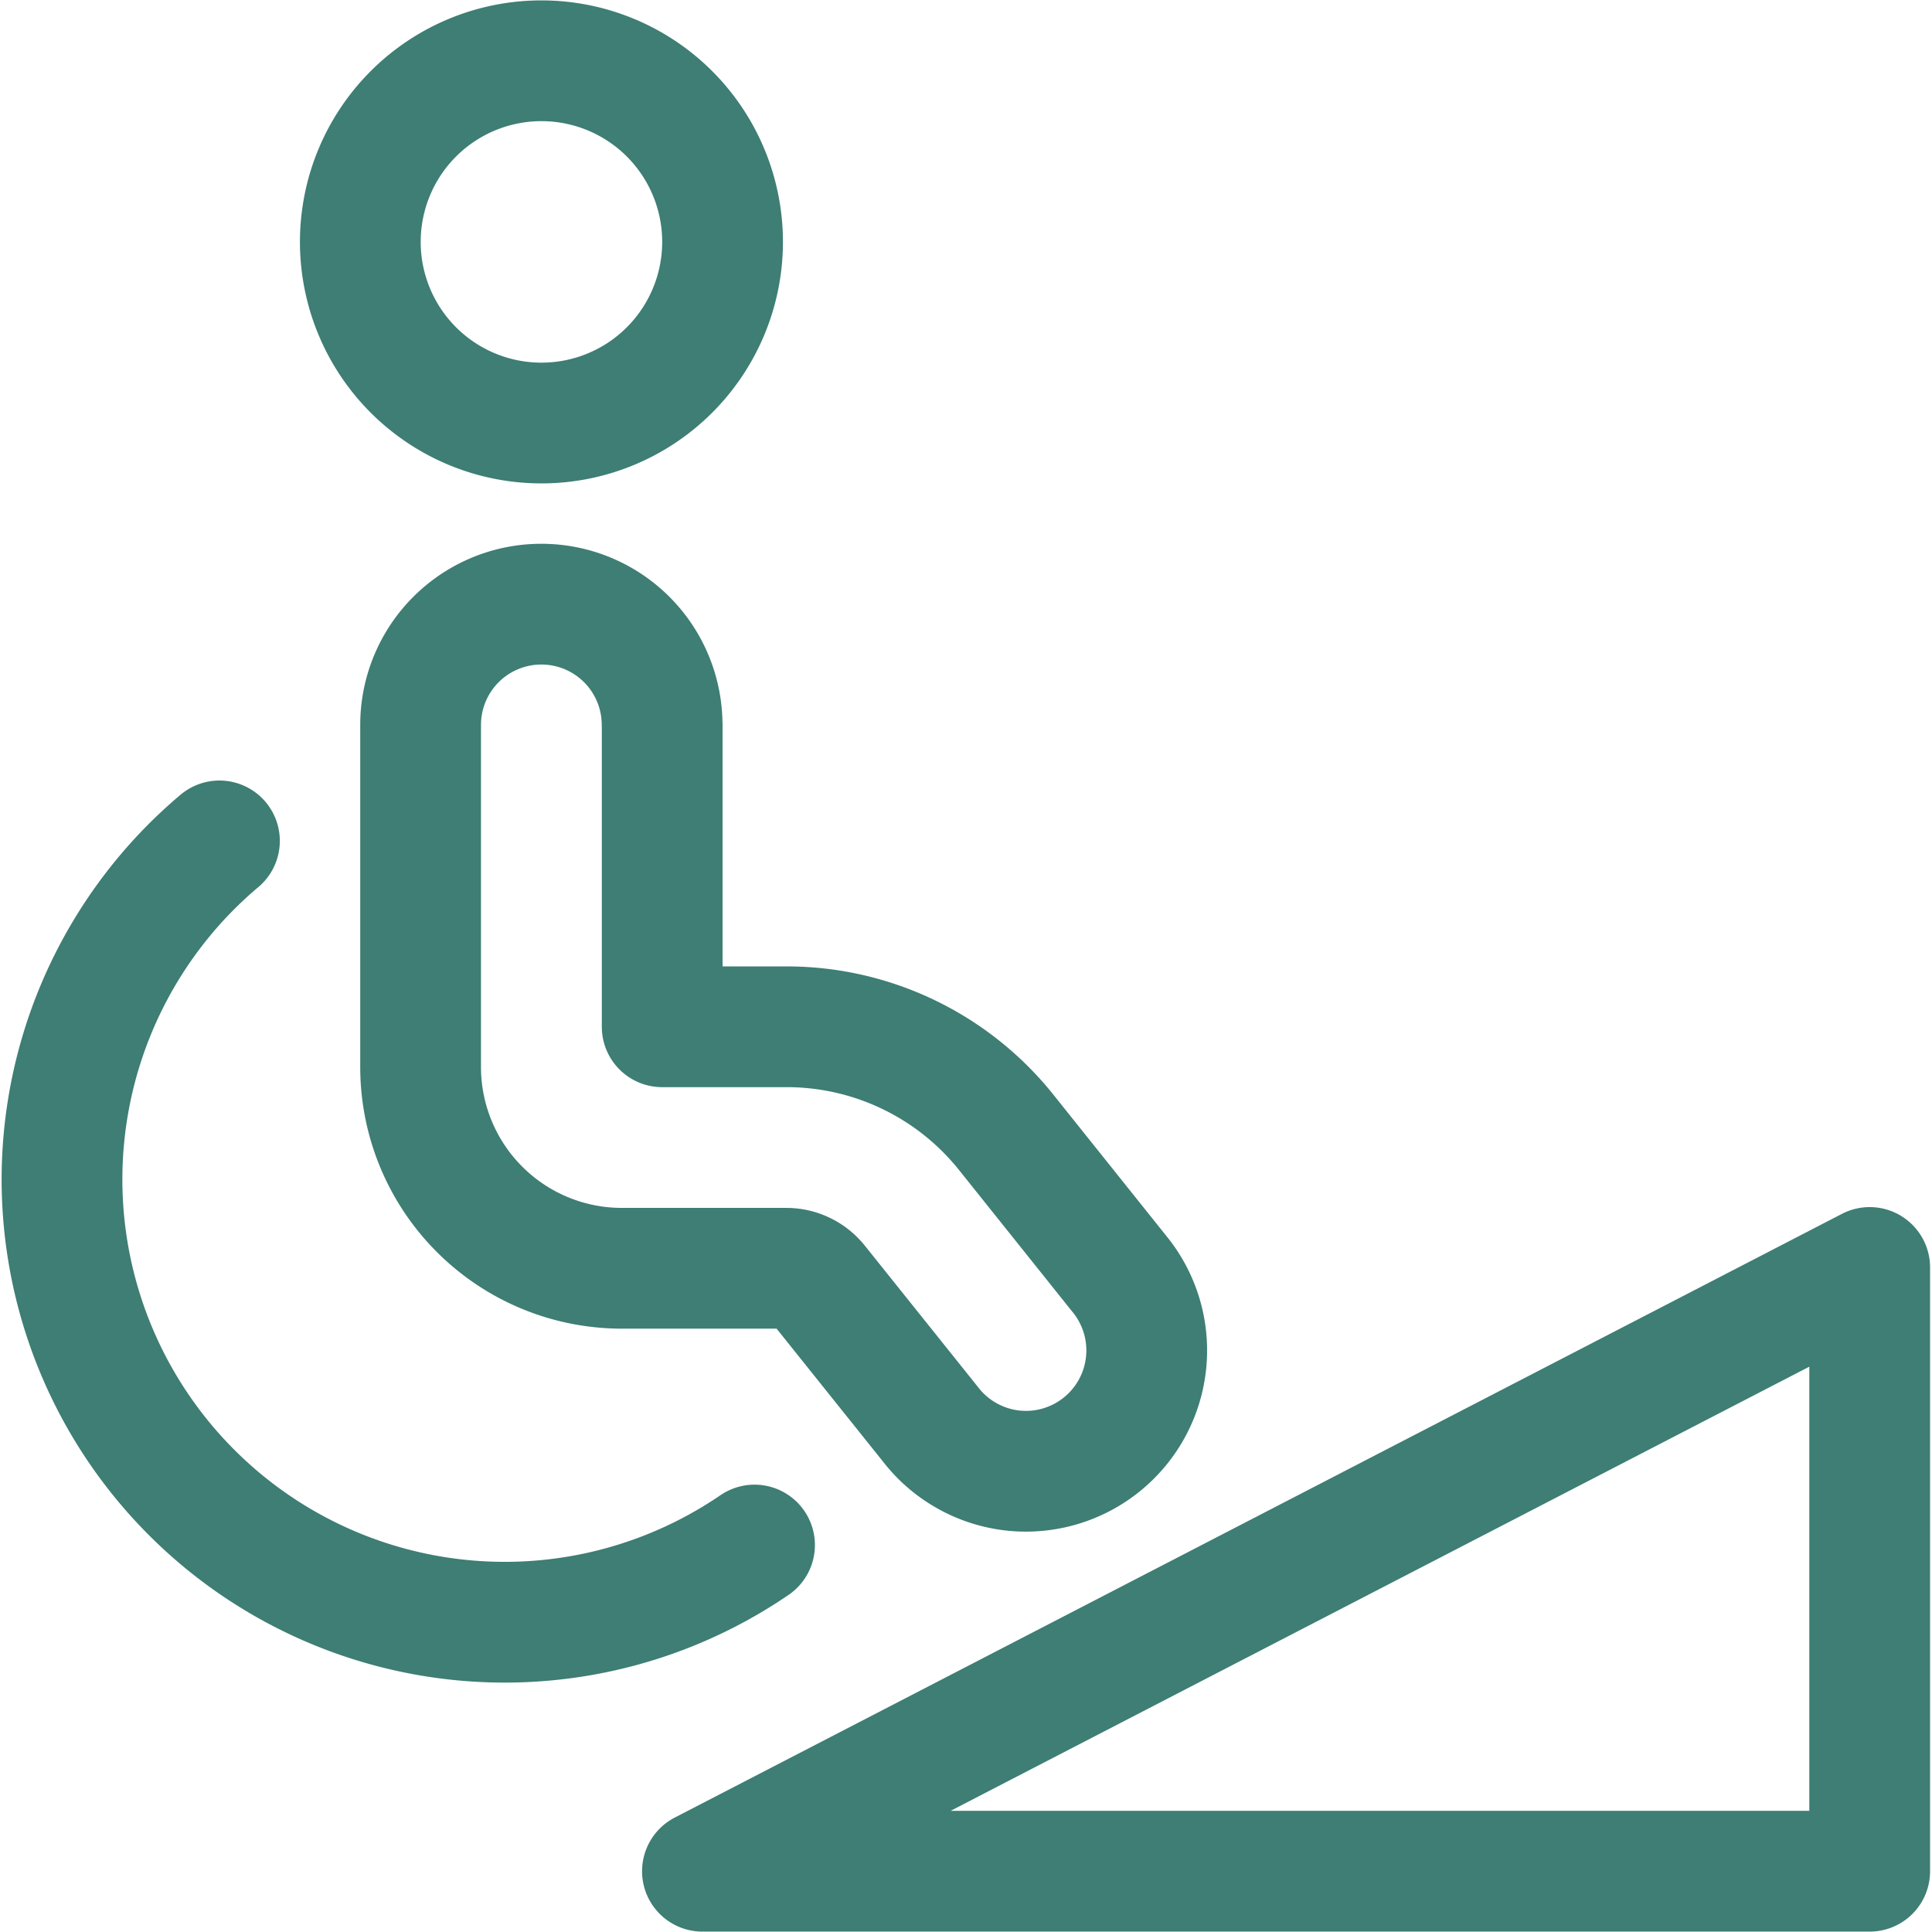
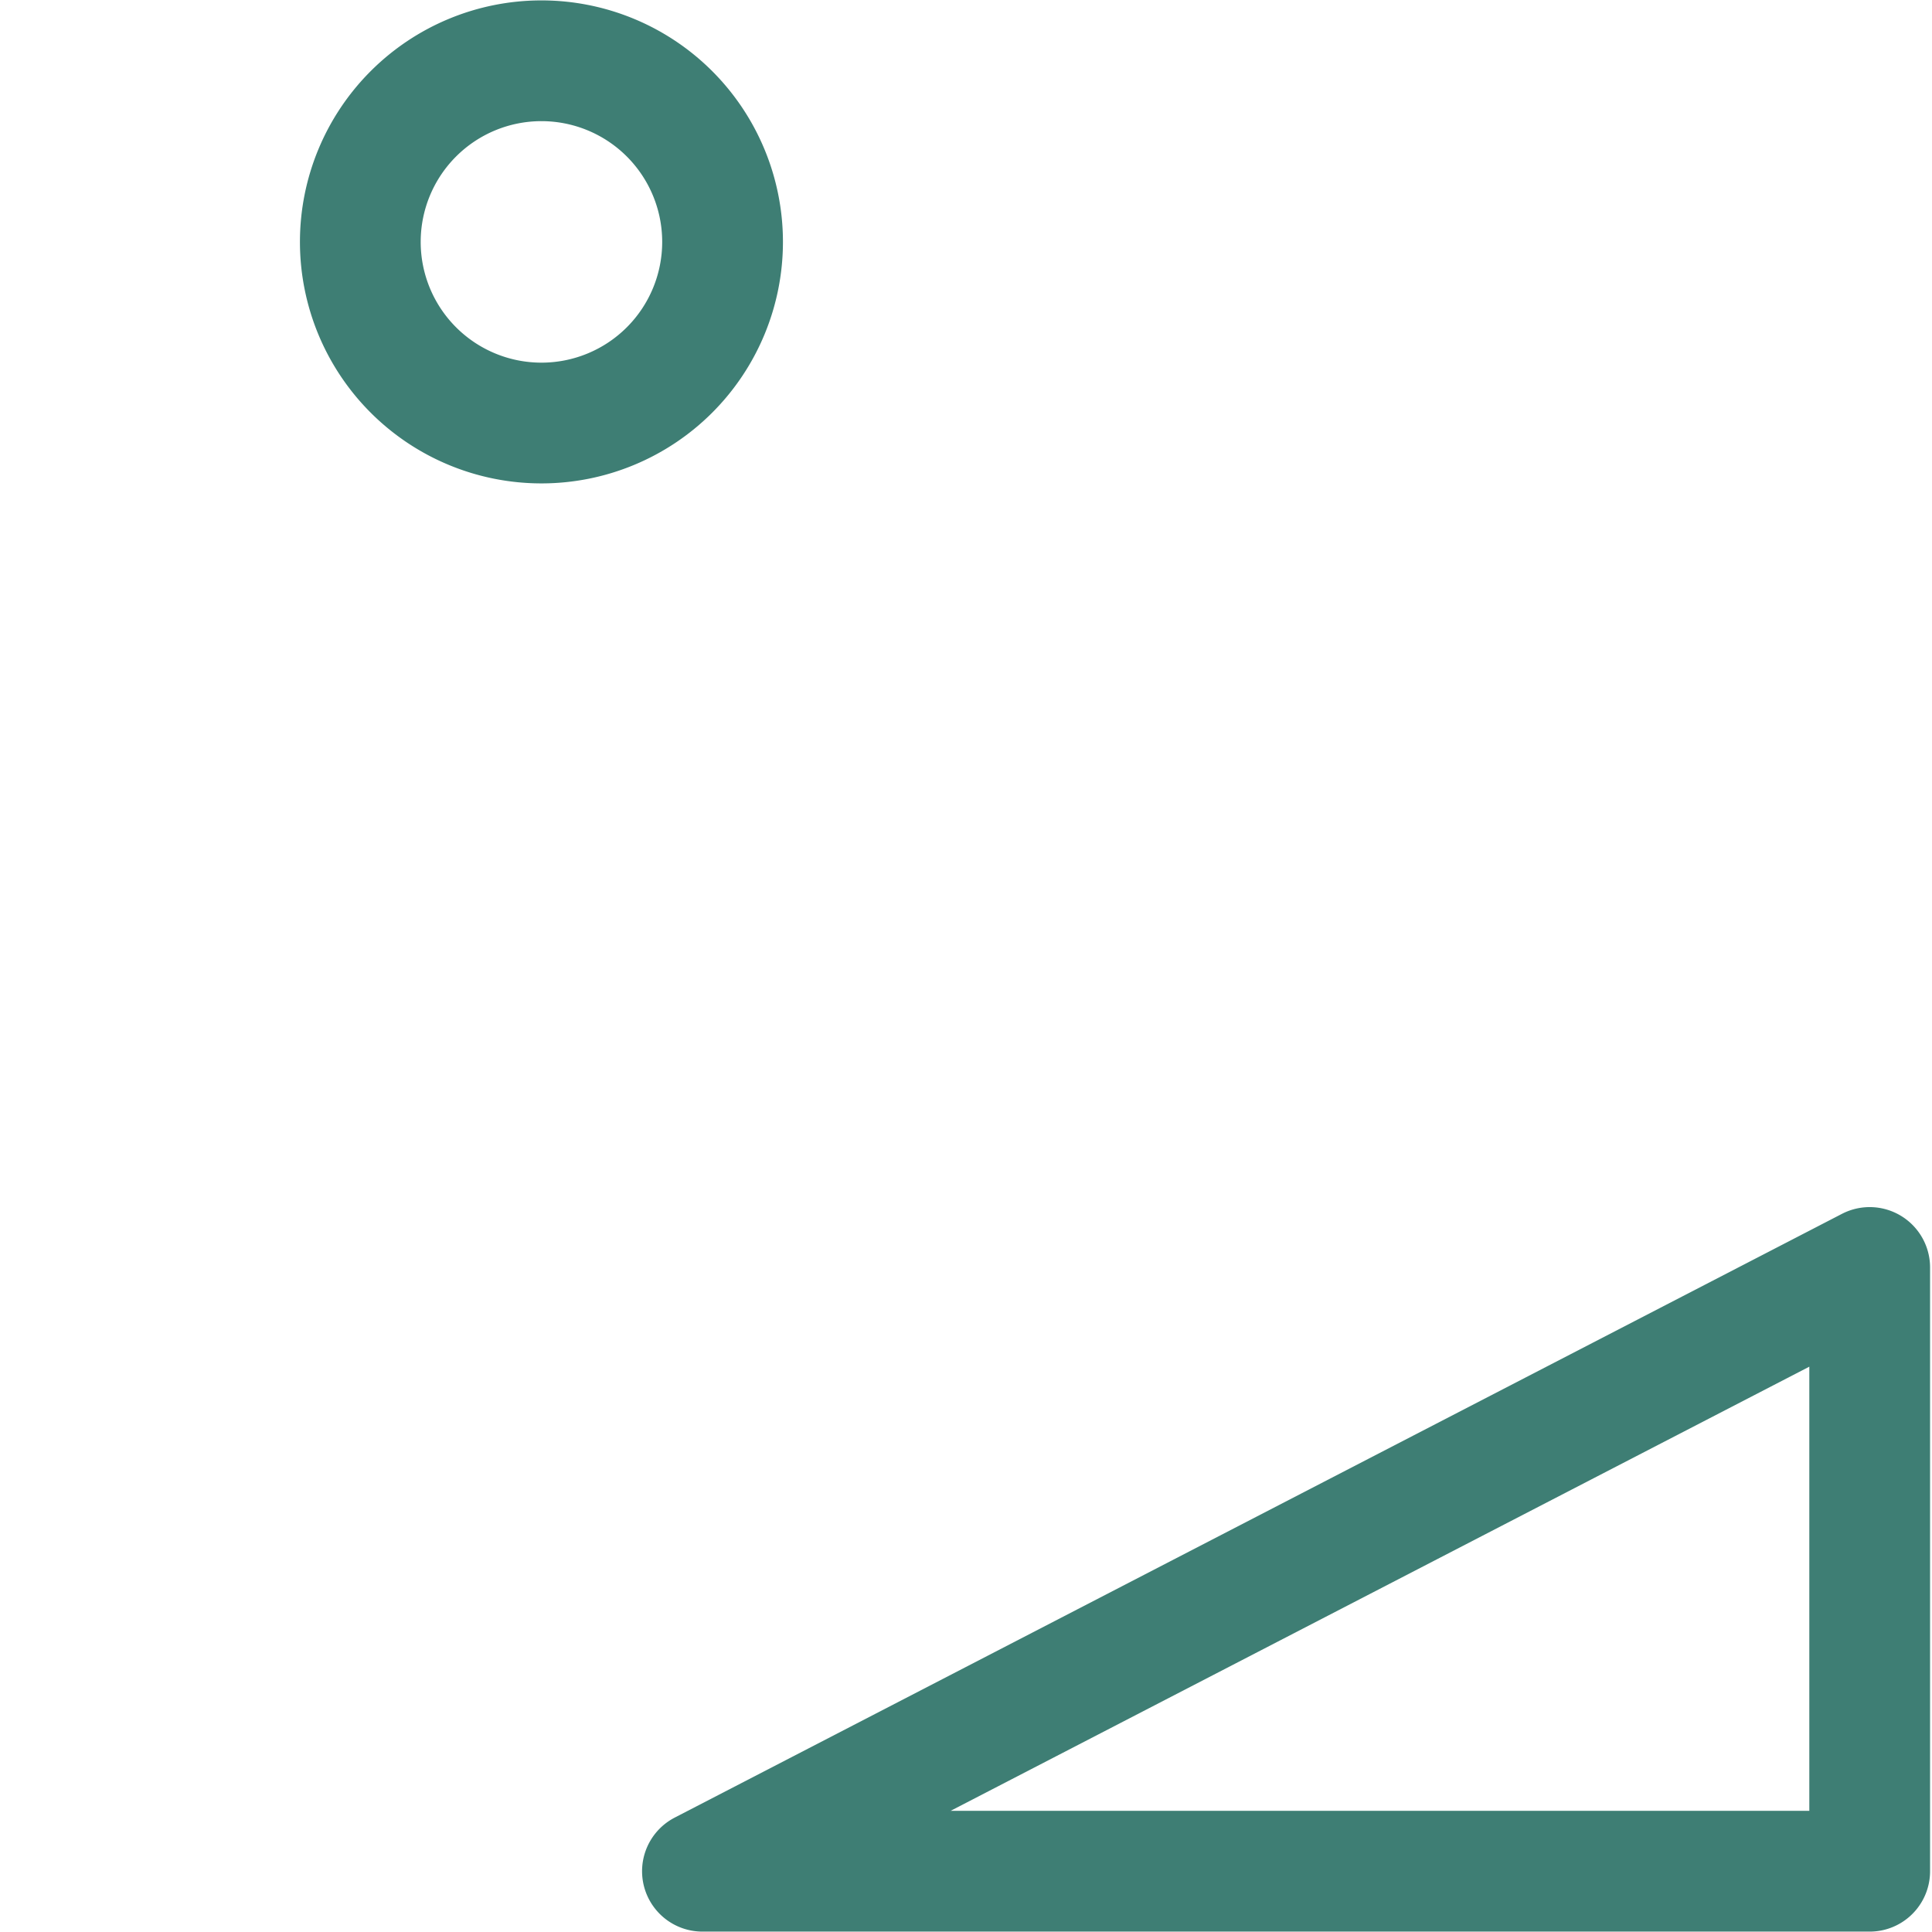
<svg xmlns="http://www.w3.org/2000/svg" width="24" height="24" fill="none" viewBox="0 0 24 24">
-   <path stroke="#3E7E74" stroke-linecap="round" stroke-linejoin="round" stroke-width="1.5" d="m8.726 23.245 14.5-7.5v7.5h-14.5ZM9.373 19.193a5.5 5.5 0 0 1-6.647-8.747M6.726 5.255a2.25 2.25 0 1 0 0-4.5 2.25 2.25 0 0 0 0 4.5Z" />
-   <path stroke="#3E7E74" stroke-linecap="round" stroke-linejoin="round" stroke-width="1.5" d="M8.226 9.005v3.75h1.542a3.492 3.492 0 0 1 2.732 1.312l1.4 1.751a1.501 1.501 0 0 1-1.333 2.448 1.501 1.501 0 0 1-1.009-.574l-1.4-1.749a.5.5 0 0 0-.39-.188H7.725a2.5 2.5 0 0 1-2.5-2.5v-4.25a1.5 1.5 0 0 1 1.5-1.5v0a1.5 1.5 0 0 1 1.5 1.5v0Z" />
+   <path stroke="#3E7E74" stroke-linecap="round" stroke-linejoin="round" stroke-width="1.5" d="m8.726 23.245 14.5-7.5v7.5h-14.5ZM9.373 19.193M6.726 5.255a2.25 2.25 0 1 0 0-4.5 2.25 2.25 0 0 0 0 4.5Z" />
</svg>